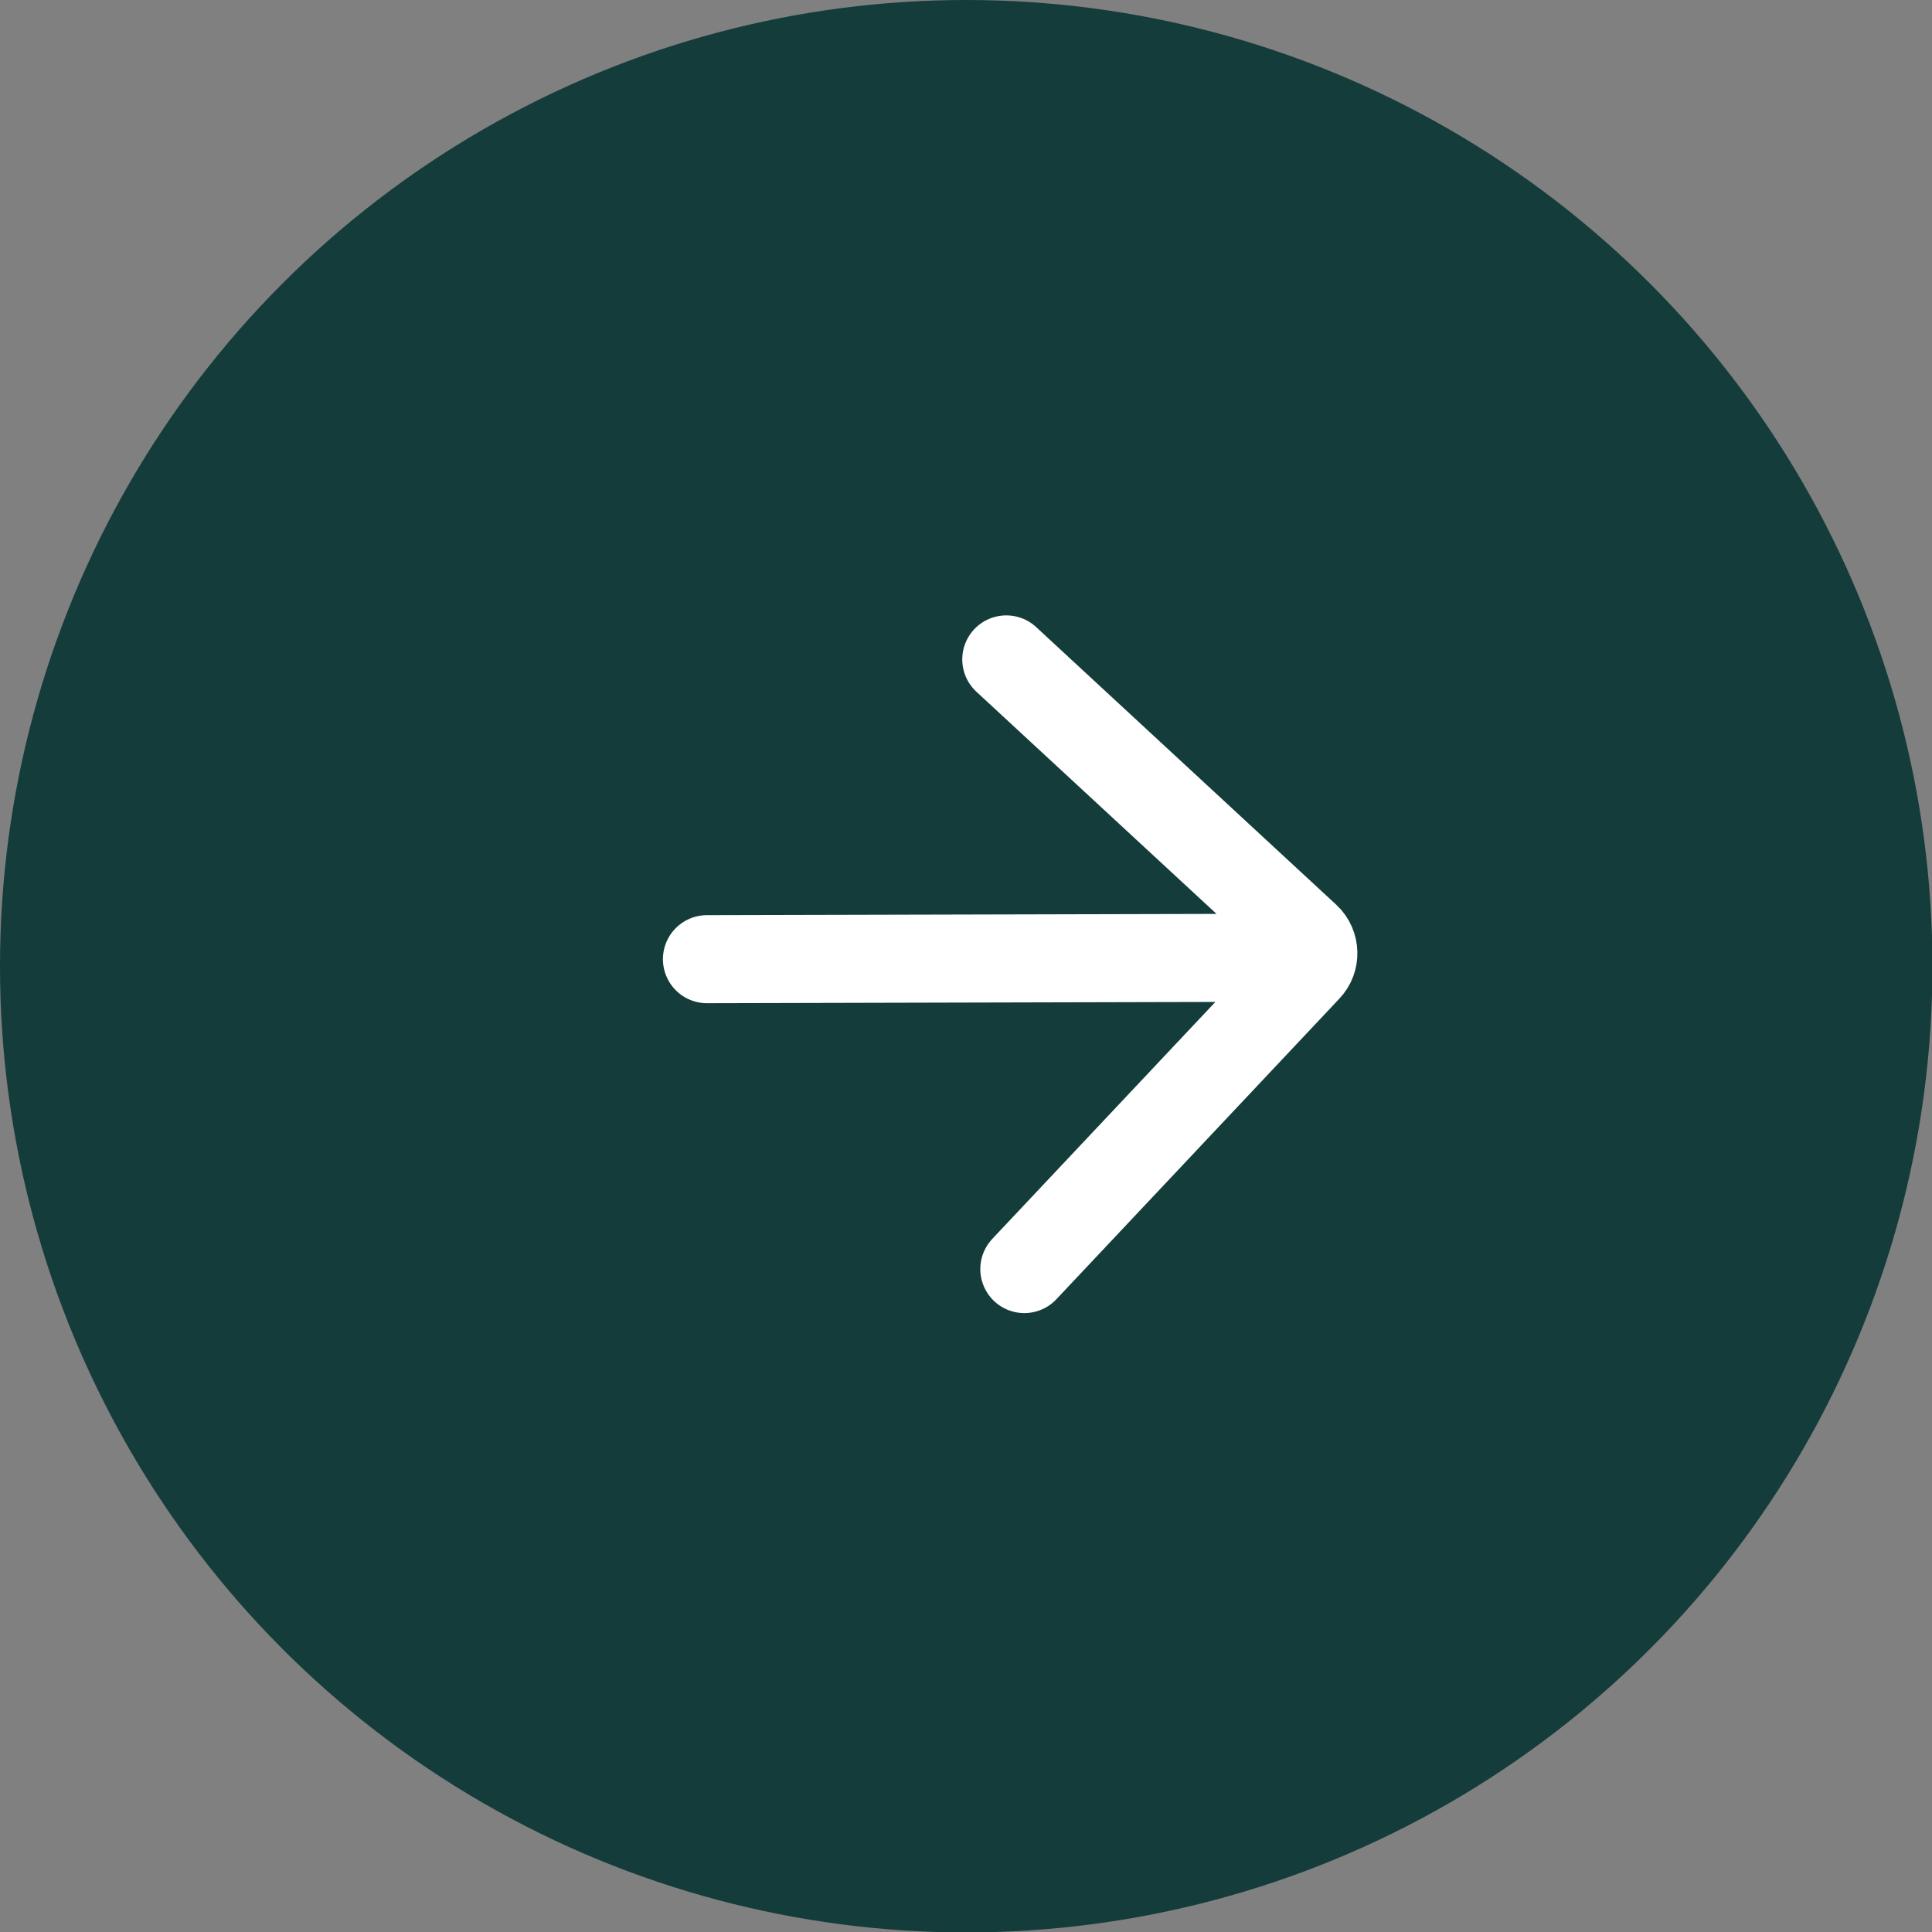
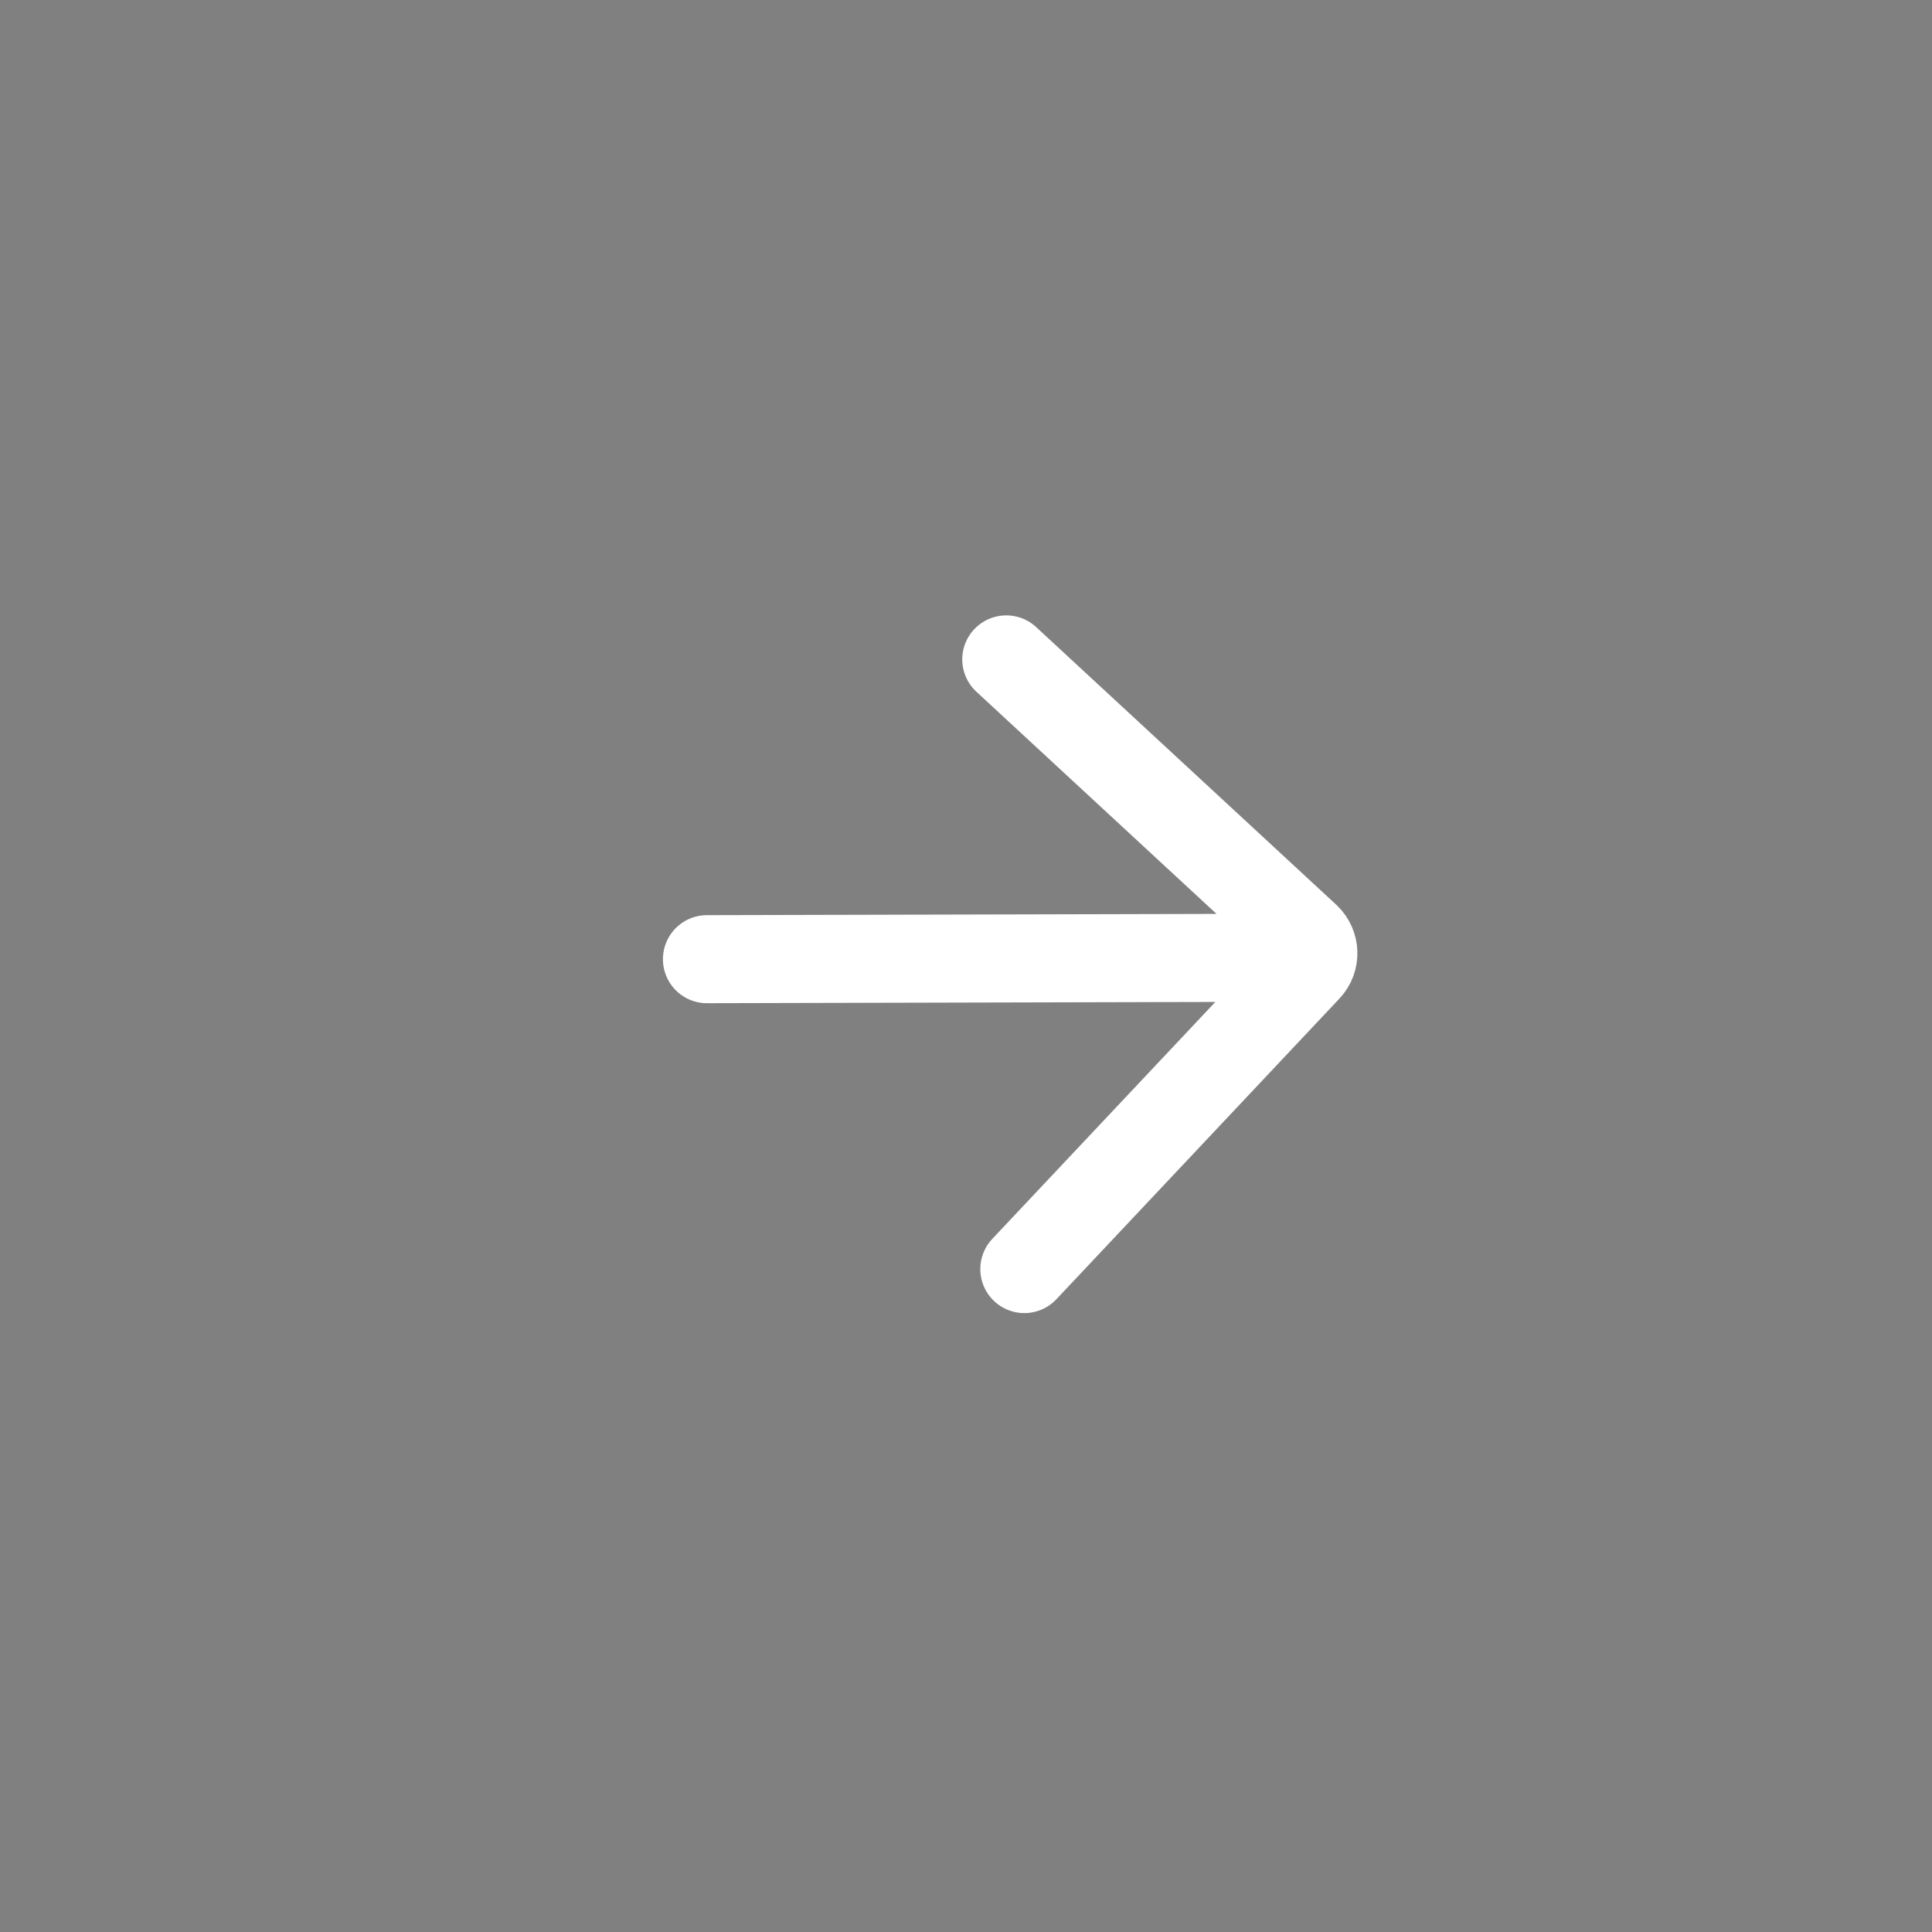
<svg xmlns="http://www.w3.org/2000/svg" viewBox="0 0 43.89 43.89">
  <rect x="0" y="0" width="43.89" height="43.89" fill="#808080" stroke="none" />
-   <circle cx="21.95" cy="21.95" r="21.95" fill="#143c3a" />
  <path fill="none" stroke="#fff" stroke-linecap="round" stroke-miterlimit="10" stroke-width="2" d="m16.06 21.79 12.2-.03M23.27 28.83 29.7 22c.19-.2.18-.52-.02-.71l-6.82-6.31" />
</svg>